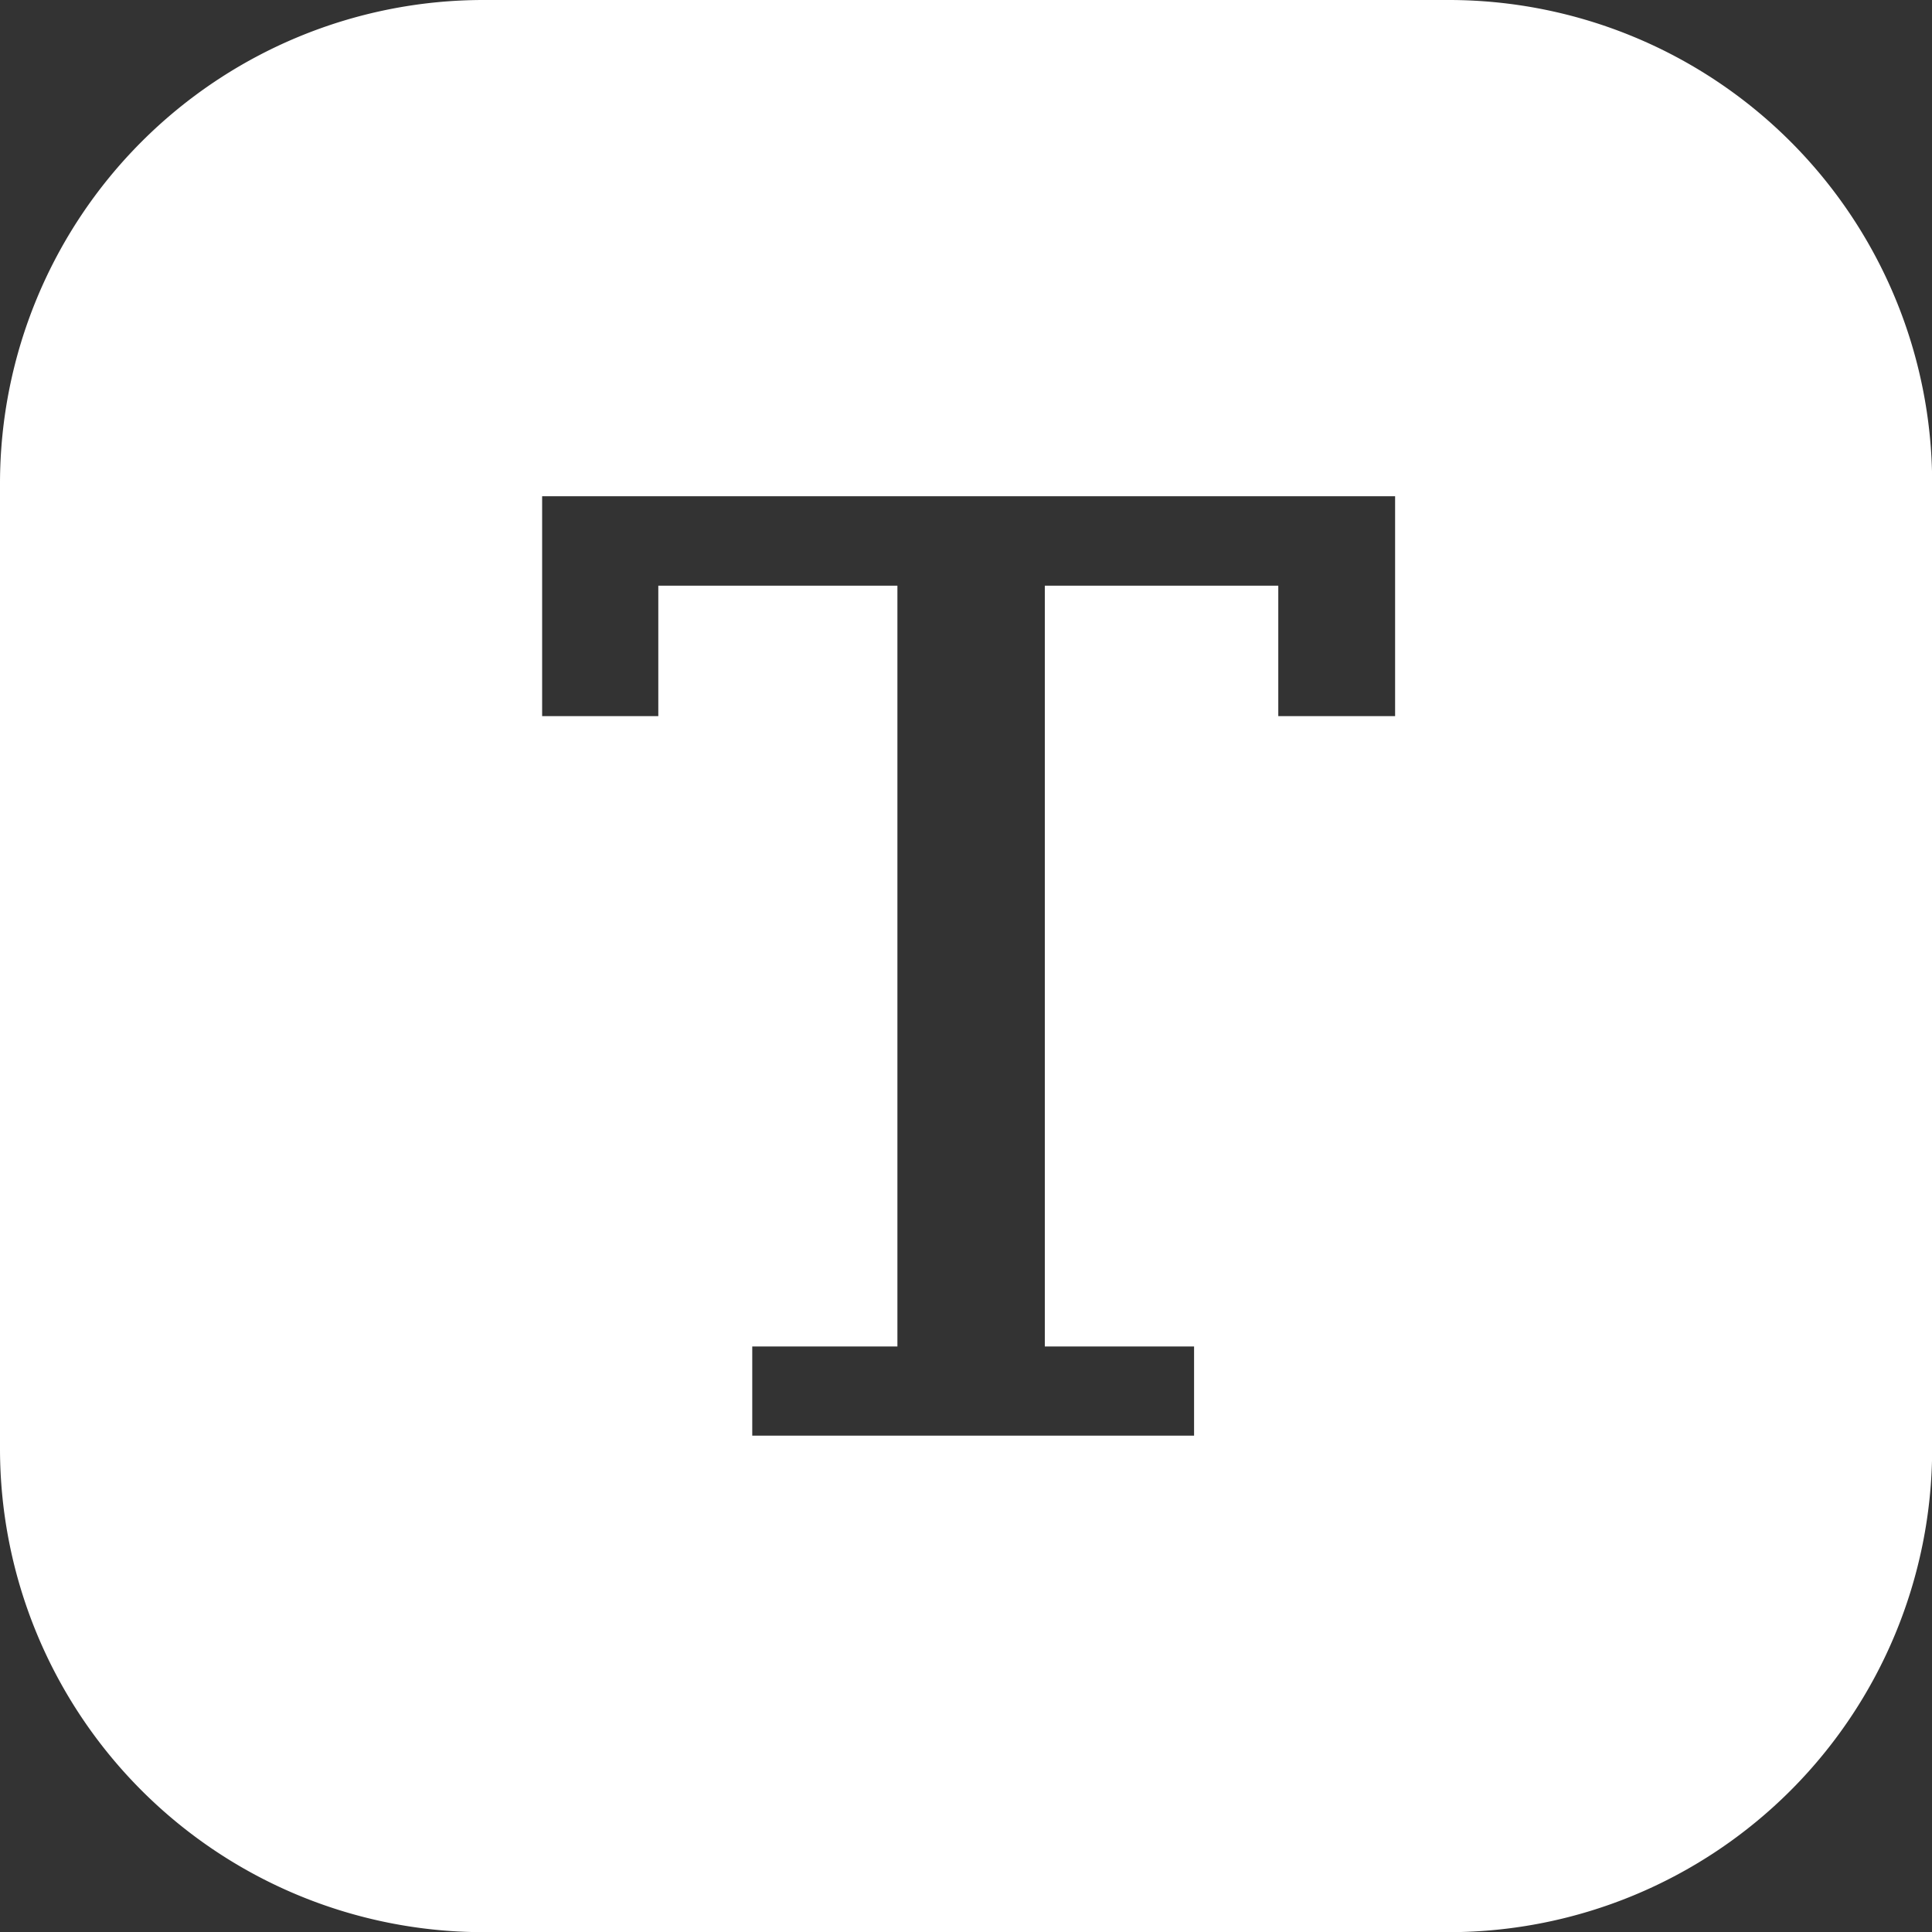
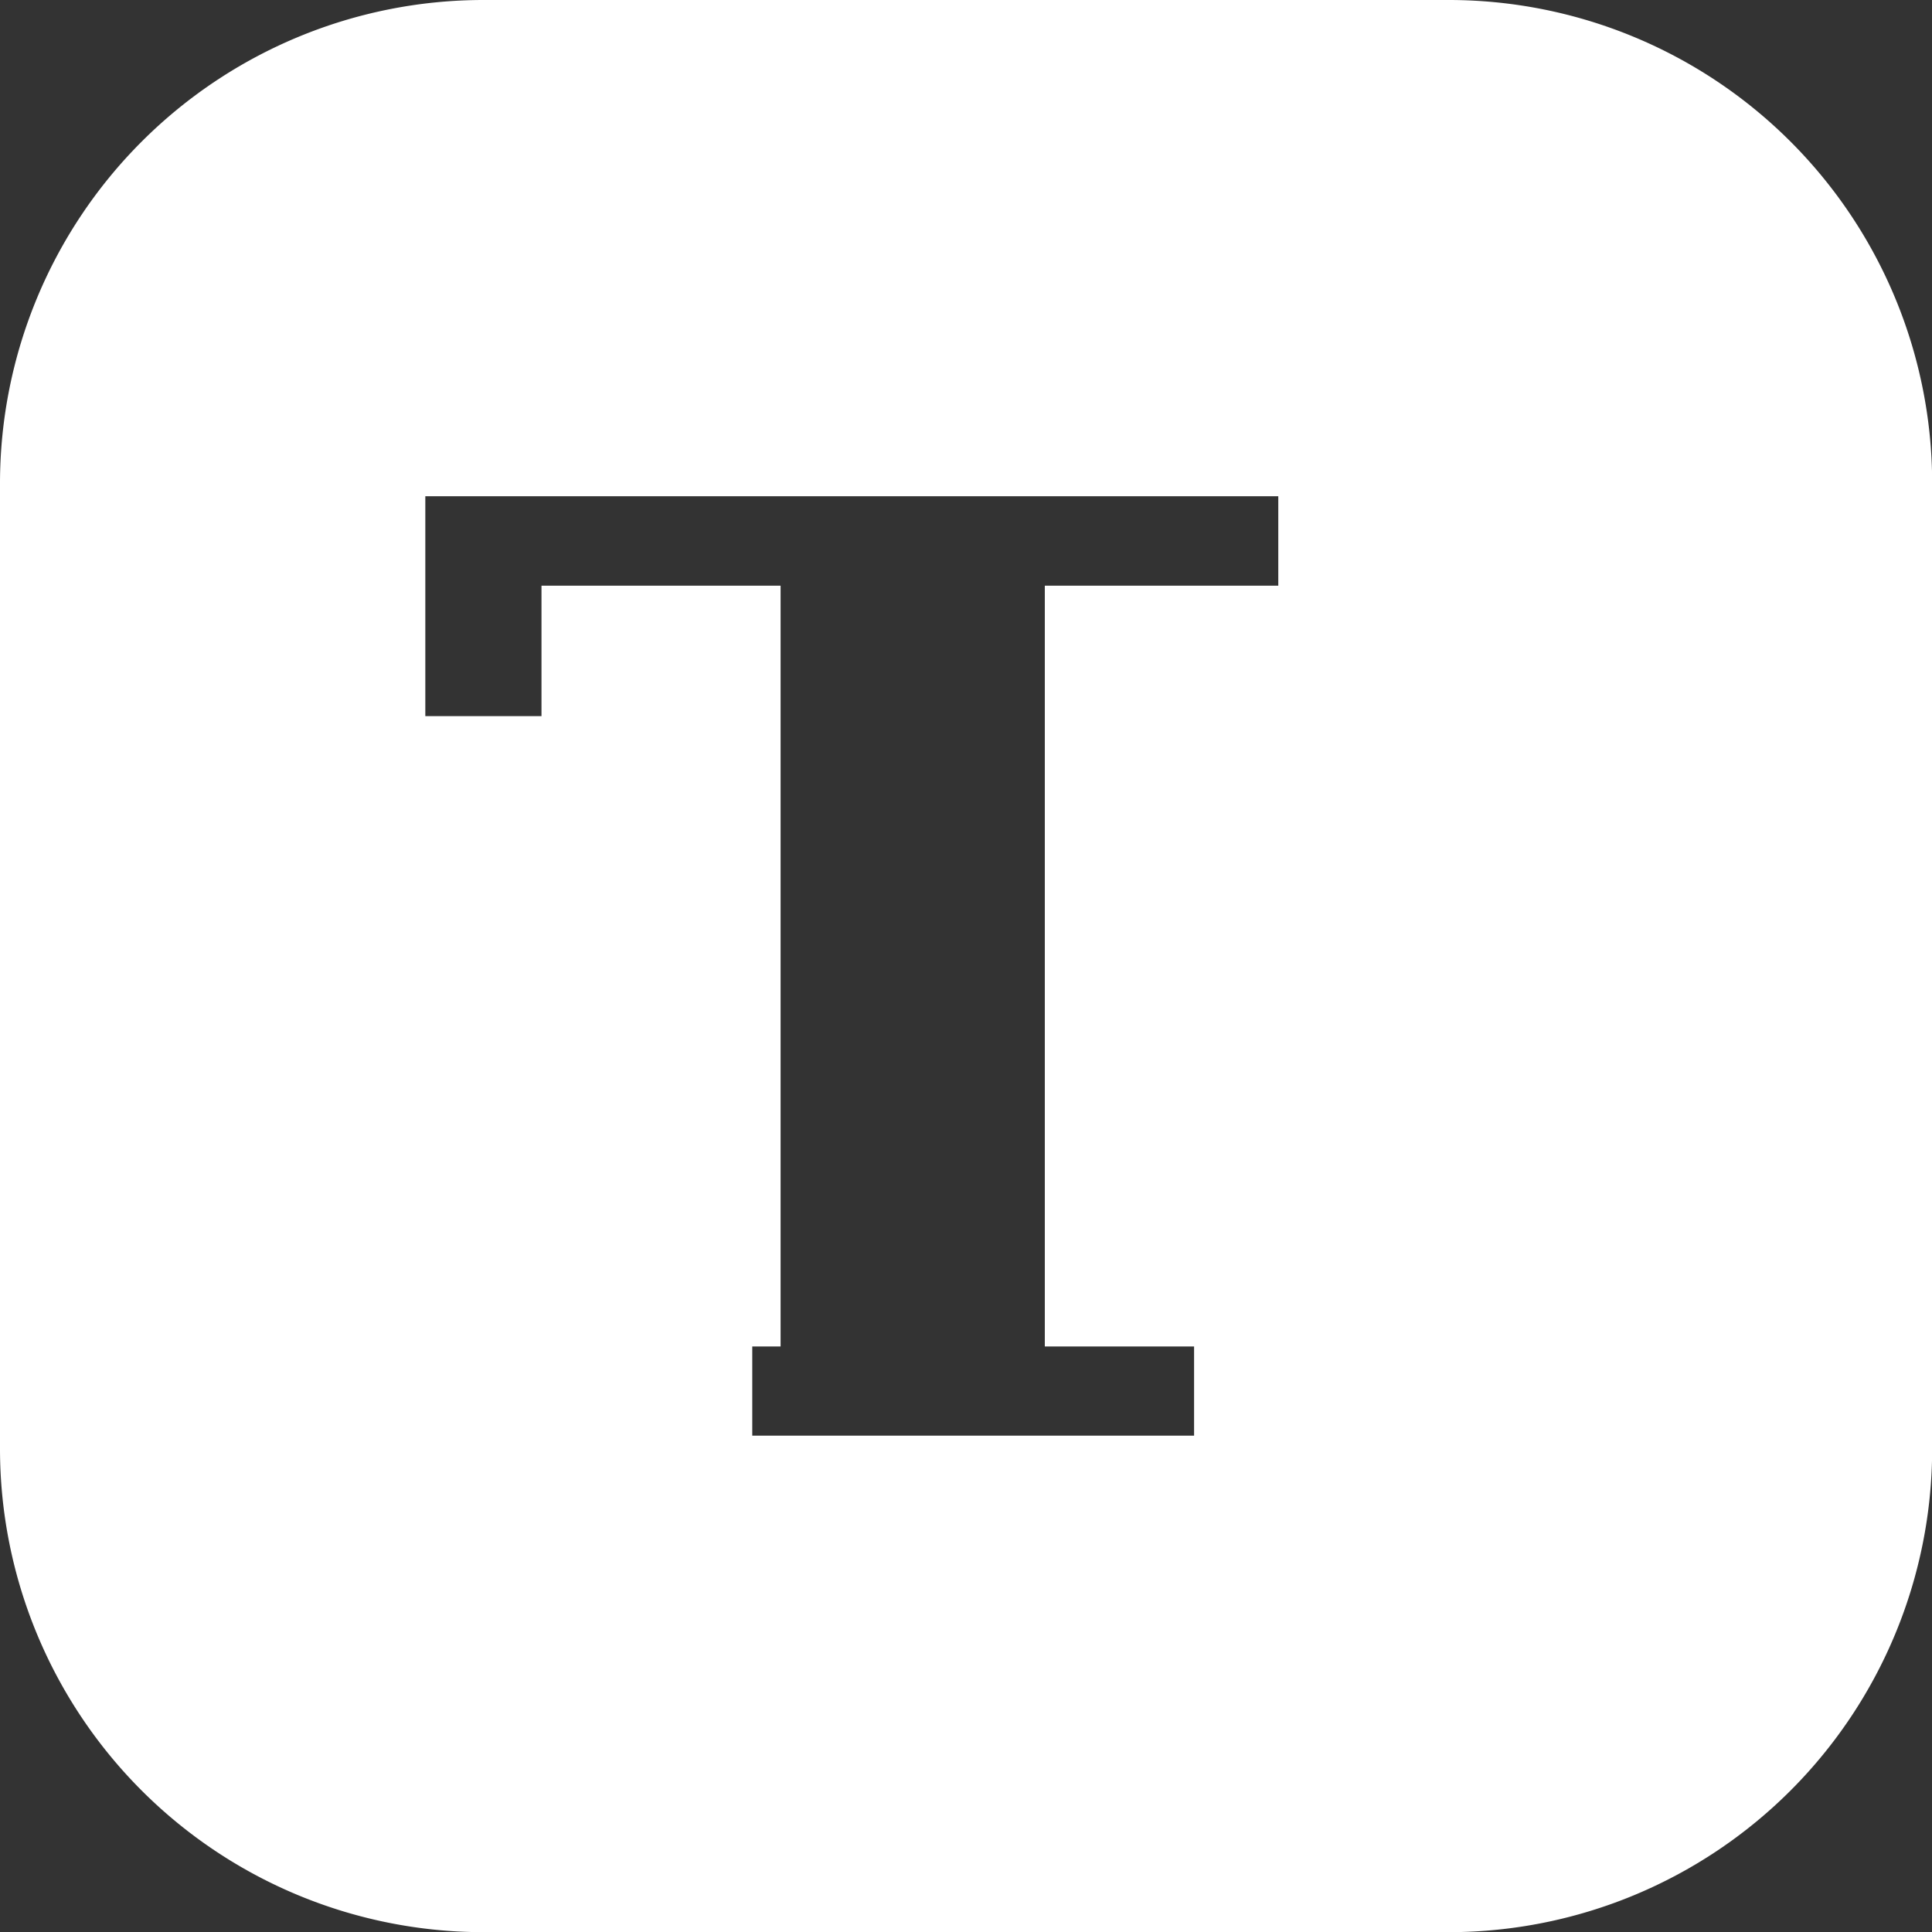
<svg xmlns="http://www.w3.org/2000/svg" width="23.998" height="24" viewBox="0 0 23.998 24">
  <rect x="0" y="0" width="23.998" height="24" fill="#333333" stroke="none" />
-   <path id="Subtraction_56" data-name="Subtraction 56" d="M14372-8856h-12a6.007,6.007,0,0,1-6-6v-12a6.007,6.007,0,0,1,6-6h12a6.006,6.006,0,0,1,6,6v12A6.006,6.006,0,0,1,14372-8856Zm-8.656-7.275v1.108h5.488v-1.108h-1.854v-9.45h2.9v1.62h1.451v-2.731h-10.595v2.731h1.443v-1.62h2.97v9.45Z" transform="translate(-14354 8880)" fill="#fff" />
+   <path id="Subtraction_56" data-name="Subtraction 56" d="M14372-8856h-12a6.007,6.007,0,0,1-6-6v-12a6.007,6.007,0,0,1,6-6h12a6.006,6.006,0,0,1,6,6v12A6.006,6.006,0,0,1,14372-8856Zm-8.656-7.275v1.108h5.488v-1.108h-1.854v-9.45h2.9v1.62v-2.731h-10.595v2.731h1.443v-1.62h2.97v9.45Z" transform="translate(-14354 8880)" fill="#fff" />
</svg>